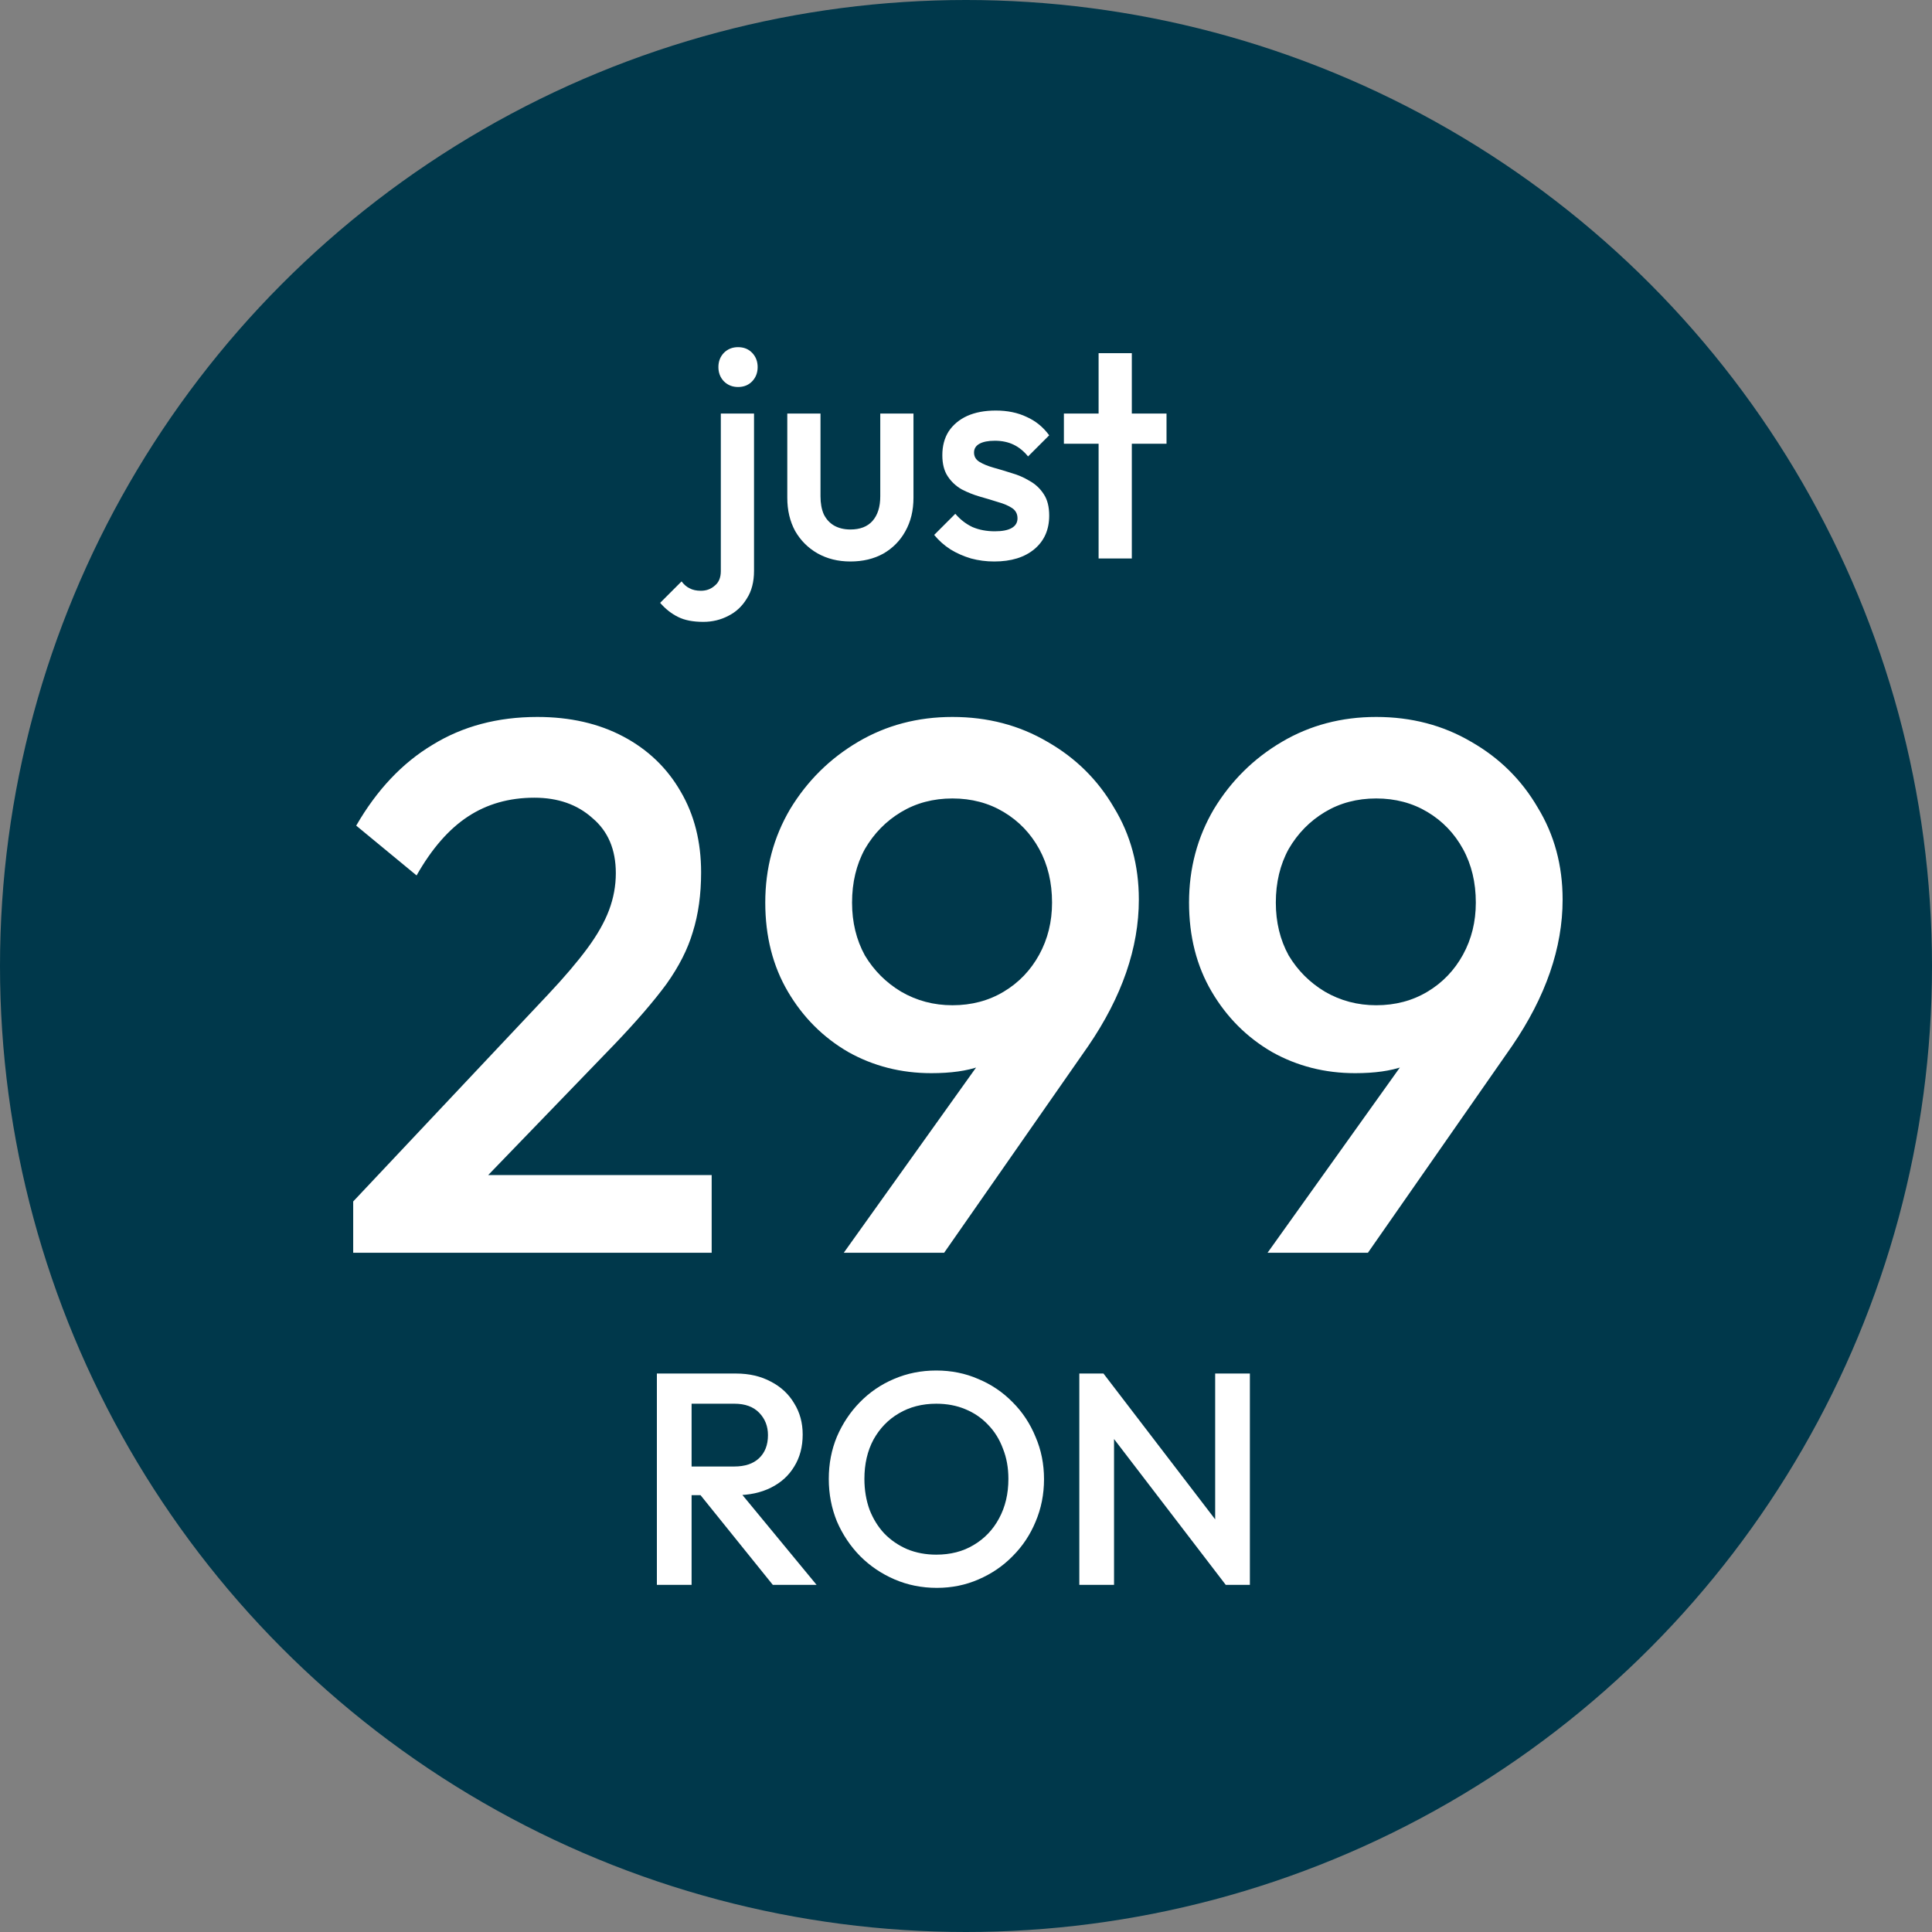
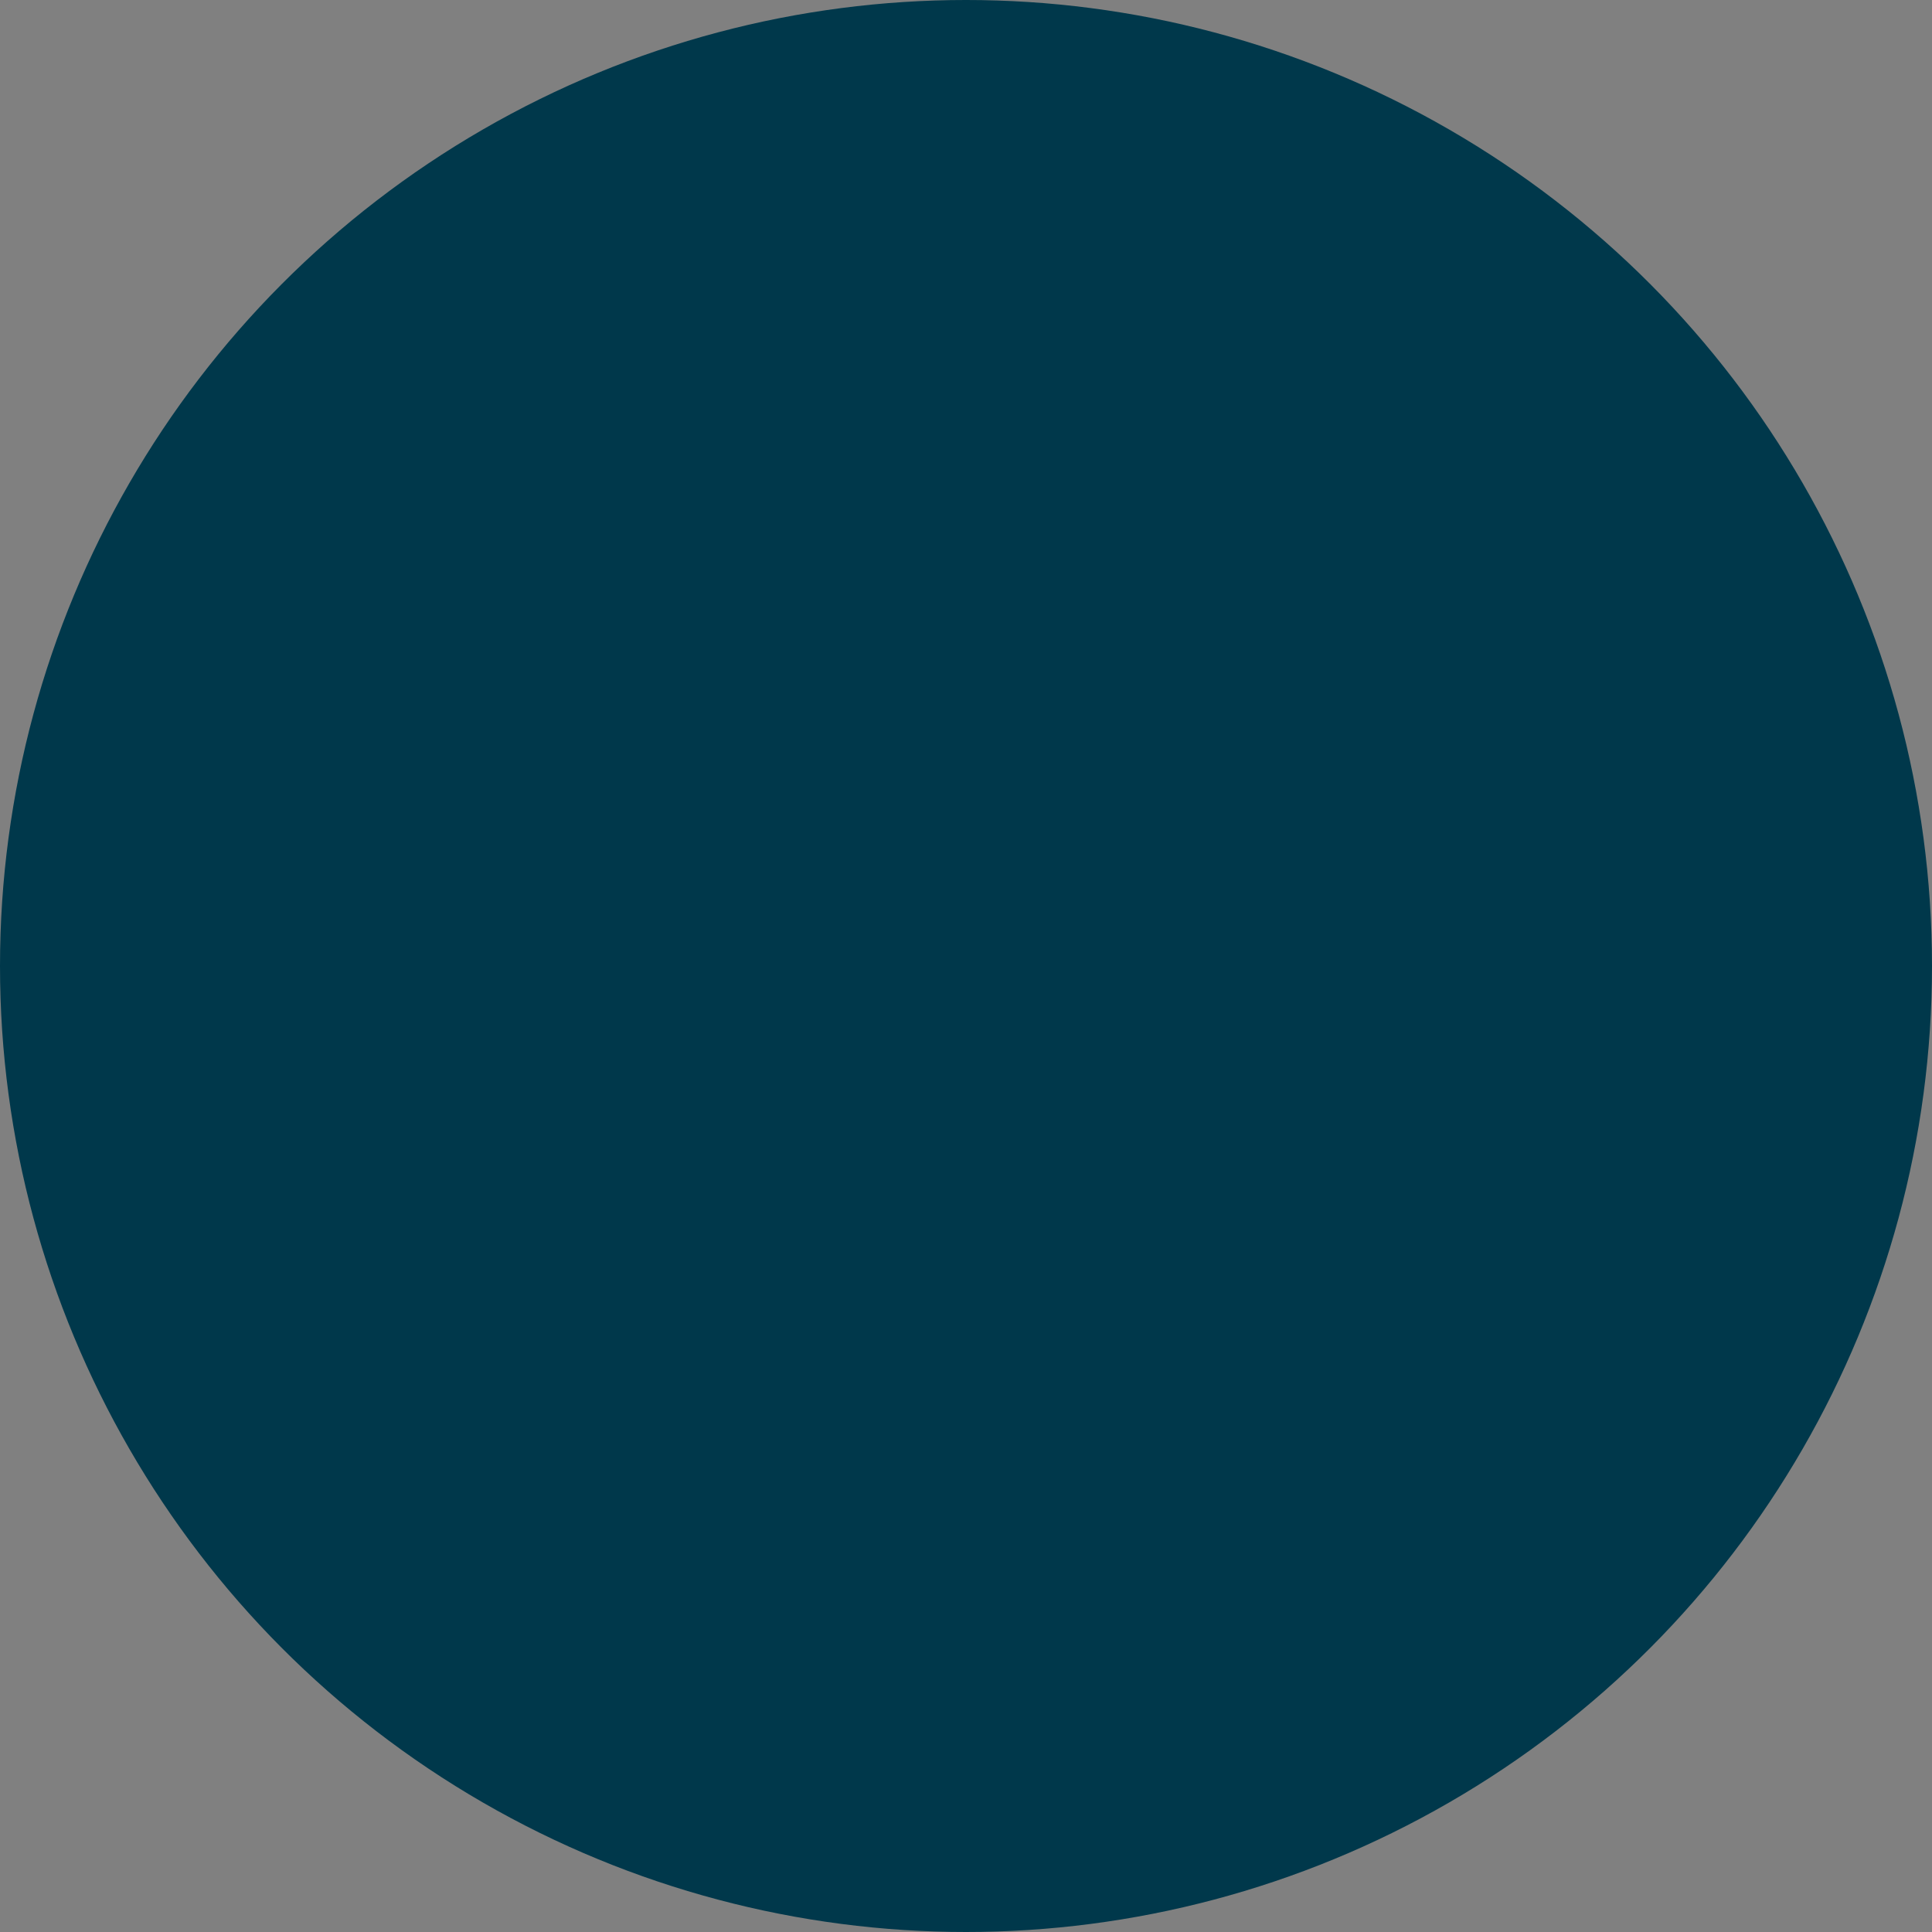
<svg xmlns="http://www.w3.org/2000/svg" width="128" height="128" viewBox="0 0 128 128" fill="none">
  <rect x="0" y="0" width="128" height="128" fill="#808080" stroke="none" />
  <circle cx="64" cy="64" r="64" fill="#00384B" />
-   <path d="M23.4 79.6L36.3 65.9C37.367 64.767 38.233 63.75 38.9 62.85C39.567 61.95 40.05 61.1 40.35 60.3C40.65 59.5 40.8 58.683 40.8 57.85C40.8 56.283 40.283 55.067 39.25 54.2C38.25 53.3 36.967 52.85 35.4 52.85C33.733 52.85 32.267 53.267 31 54.1C29.733 54.933 28.6 56.233 27.6 58L23.6 54.7C24.967 52.333 26.65 50.55 28.65 49.35C30.65 48.117 32.967 47.5 35.6 47.5C37.767 47.5 39.667 47.933 41.3 48.8C42.933 49.667 44.2 50.883 45.1 52.45C46 53.983 46.45 55.767 46.45 57.8C46.45 59.267 46.267 60.583 45.9 61.75C45.567 62.883 44.983 64.033 44.15 65.2C43.317 66.333 42.167 67.667 40.7 69.2L30.8 79.45L23.4 79.6ZM23.4 83V79.6L28.35 77.85H47.15V83H23.4ZM55.901 83L66.151 68.65L68.201 67.4C67.867 68.133 67.434 68.783 66.901 69.35C66.401 69.917 65.734 70.35 64.901 70.65C64.067 70.95 63.001 71.1 61.701 71.1C59.701 71.1 57.867 70.633 56.201 69.7C54.534 68.733 53.201 67.4 52.201 65.7C51.201 64 50.701 62.033 50.701 59.8C50.701 57.533 51.251 55.467 52.351 53.6C53.484 51.733 54.984 50.25 56.851 49.15C58.717 48.05 60.801 47.5 63.101 47.5C65.434 47.5 67.534 48.05 69.401 49.15C71.267 50.217 72.734 51.667 73.801 53.5C74.901 55.3 75.451 57.333 75.451 59.6C75.451 62.8 74.334 66.033 72.101 69.3L62.551 83H55.901ZM63.101 66.6C64.367 66.6 65.501 66.3 66.501 65.7C67.501 65.1 68.284 64.283 68.851 63.25C69.417 62.217 69.701 61.067 69.701 59.8C69.701 58.467 69.417 57.283 68.851 56.25C68.284 55.217 67.501 54.4 66.501 53.8C65.501 53.2 64.367 52.9 63.101 52.9C61.834 52.9 60.701 53.2 59.701 53.8C58.701 54.4 57.901 55.217 57.301 56.25C56.734 57.283 56.451 58.467 56.451 59.8C56.451 61.1 56.734 62.267 57.301 63.3C57.901 64.3 58.701 65.1 59.701 65.7C60.734 66.3 61.867 66.6 63.101 66.6ZM83.977 83L94.227 68.65L96.277 67.4C95.944 68.133 95.51 68.783 94.977 69.35C94.477 69.917 93.81 70.35 92.977 70.65C92.144 70.95 91.077 71.1 89.777 71.1C87.777 71.1 85.944 70.633 84.277 69.7C82.61 68.733 81.277 67.4 80.277 65.7C79.277 64 78.777 62.033 78.777 59.8C78.777 57.533 79.327 55.467 80.427 53.6C81.56 51.733 83.06 50.25 84.927 49.15C86.794 48.05 88.877 47.5 91.177 47.5C93.51 47.5 95.61 48.05 97.477 49.15C99.344 50.217 100.81 51.667 101.877 53.5C102.977 55.3 103.527 57.333 103.527 59.6C103.527 62.8 102.41 66.033 100.177 69.3L90.627 83H83.977ZM91.177 66.6C92.444 66.6 93.577 66.3 94.577 65.7C95.577 65.1 96.36 64.283 96.927 63.25C97.494 62.217 97.777 61.067 97.777 59.8C97.777 58.467 97.494 57.283 96.927 56.25C96.36 55.217 95.577 54.4 94.577 53.8C93.577 53.2 92.444 52.9 91.177 52.9C89.91 52.9 88.777 53.2 87.777 53.8C86.777 54.4 85.977 55.217 85.377 56.25C84.81 57.283 84.527 58.467 84.527 59.8C84.527 61.1 84.81 62.267 85.377 63.3C85.977 64.3 86.777 65.1 87.777 65.7C88.81 66.3 89.944 66.6 91.177 66.6Z" fill="white" />
-   <path d="M46.596 41.2C45.916 41.2 45.363 41.093 44.936 40.88C44.496 40.667 44.096 40.353 43.736 39.94L45.156 38.52C45.316 38.733 45.496 38.887 45.696 38.98C45.896 39.087 46.143 39.14 46.436 39.14C46.796 39.14 47.103 39.027 47.356 38.8C47.623 38.587 47.756 38.267 47.756 37.84V27.4H49.956V37.82C49.956 38.553 49.796 39.167 49.476 39.66C49.169 40.167 48.763 40.547 48.256 40.8C47.749 41.067 47.196 41.2 46.596 41.2ZM48.896 25.64C48.523 25.64 48.209 25.513 47.956 25.26C47.716 25.007 47.596 24.693 47.596 24.32C47.596 23.947 47.716 23.633 47.956 23.38C48.209 23.127 48.523 23 48.896 23C49.283 23 49.596 23.127 49.836 23.38C50.076 23.633 50.196 23.947 50.196 24.32C50.196 24.693 50.076 25.007 49.836 25.26C49.596 25.513 49.283 25.64 48.896 25.64ZM56.34 37.2C55.526 37.2 54.8 37.02 54.16 36.66C53.533 36.3 53.04 35.807 52.68 35.18C52.333 34.54 52.16 33.807 52.16 32.98V27.4H54.36V32.88C54.36 33.347 54.433 33.747 54.58 34.08C54.74 34.4 54.966 34.647 55.26 34.82C55.566 34.993 55.926 35.08 56.34 35.08C56.98 35.08 57.466 34.893 57.8 34.52C58.146 34.133 58.32 33.587 58.32 32.88V27.4H60.52V32.98C60.52 33.82 60.34 34.56 59.98 35.2C59.633 35.827 59.146 36.32 58.52 36.68C57.893 37.027 57.166 37.2 56.34 37.2ZM65.872 37.2C65.338 37.2 64.825 37.133 64.332 37C63.838 36.853 63.385 36.653 62.972 36.4C62.558 36.133 62.198 35.813 61.892 35.44L63.292 34.04C63.625 34.427 64.005 34.72 64.432 34.92C64.872 35.107 65.365 35.2 65.912 35.2C66.405 35.2 66.778 35.127 67.032 34.98C67.285 34.833 67.412 34.62 67.412 34.34C67.412 34.047 67.292 33.82 67.052 33.66C66.812 33.5 66.498 33.367 66.112 33.26C65.738 33.14 65.338 33.02 64.912 32.9C64.498 32.78 64.098 32.62 63.712 32.42C63.338 32.207 63.032 31.92 62.792 31.56C62.552 31.2 62.432 30.733 62.432 30.16C62.432 29.547 62.572 29.02 62.852 28.58C63.145 28.14 63.552 27.8 64.072 27.56C64.605 27.32 65.238 27.2 65.972 27.2C66.745 27.2 67.425 27.34 68.012 27.62C68.612 27.887 69.112 28.293 69.512 28.84L68.112 30.24C67.832 29.893 67.512 29.633 67.152 29.46C66.792 29.287 66.378 29.2 65.912 29.2C65.472 29.2 65.132 29.267 64.892 29.4C64.652 29.533 64.532 29.727 64.532 29.98C64.532 30.247 64.652 30.453 64.892 30.6C65.132 30.747 65.438 30.873 65.812 30.98C66.198 31.087 66.598 31.207 67.012 31.34C67.438 31.46 67.838 31.633 68.212 31.86C68.598 32.073 68.912 32.367 69.152 32.74C69.392 33.1 69.512 33.573 69.512 34.16C69.512 35.093 69.185 35.833 68.532 36.38C67.878 36.927 66.992 37.2 65.872 37.2ZM72.785 37V23.4H74.986V37H72.785ZM70.486 29.4V27.4H77.285V29.4H70.486Z" fill="white" />
-   <path d="M45.1 99.06V97.16H48.64C49.347 97.16 49.893 96.98 50.28 96.62C50.68 96.247 50.88 95.733 50.88 95.08C50.88 94.493 50.687 94 50.3 93.6C49.913 93.2 49.367 93 48.66 93H45.1V91H48.76C49.64 91 50.413 91.18 51.08 91.54C51.747 91.887 52.26 92.367 52.62 92.98C52.993 93.58 53.18 94.267 53.18 95.04C53.18 95.853 52.993 96.56 52.62 97.16C52.26 97.76 51.747 98.227 51.08 98.56C50.413 98.893 49.64 99.06 48.76 99.06H45.1ZM43.52 105V91H45.82V105H43.52ZM51.2 105L46.3 98.92L48.44 98.14L54.1 105H51.2ZM62.069 105.2C61.069 105.2 60.136 105.013 59.269 104.64C58.403 104.267 57.643 103.753 56.989 103.1C56.336 102.433 55.823 101.667 55.449 100.8C55.089 99.92 54.909 98.98 54.909 97.98C54.909 96.98 55.089 96.047 55.449 95.18C55.823 94.313 56.329 93.553 56.969 92.9C57.623 92.233 58.376 91.72 59.229 91.36C60.096 90.987 61.029 90.8 62.029 90.8C63.029 90.8 63.956 90.987 64.809 91.36C65.676 91.72 66.436 92.233 67.089 92.9C67.743 93.553 68.249 94.32 68.609 95.2C68.983 96.067 69.169 97 69.169 98C69.169 99 68.983 99.94 68.609 100.82C68.249 101.687 67.743 102.447 67.089 103.1C66.449 103.753 65.696 104.267 64.829 104.64C63.976 105.013 63.056 105.2 62.069 105.2ZM62.029 103C62.976 103 63.803 102.787 64.509 102.36C65.229 101.933 65.789 101.347 66.189 100.6C66.603 99.84 66.809 98.967 66.809 97.98C66.809 97.247 66.689 96.58 66.449 95.98C66.223 95.367 65.896 94.84 65.469 94.4C65.043 93.947 64.536 93.6 63.949 93.36C63.376 93.12 62.736 93 62.029 93C61.096 93 60.269 93.213 59.549 93.64C58.843 94.053 58.283 94.633 57.869 95.38C57.469 96.127 57.269 96.993 57.269 97.98C57.269 98.713 57.383 99.393 57.609 100.02C57.849 100.633 58.176 101.16 58.589 101.6C59.016 102.04 59.523 102.387 60.109 102.64C60.696 102.88 61.336 103 62.029 103ZM71.508 105V91H73.108L73.808 93.64V105H71.508ZM81.208 105L72.828 94.06L73.108 91L81.488 101.94L81.208 105ZM81.208 105L80.508 102.54V91H82.808V105H81.208Z" fill="white" />
</svg>